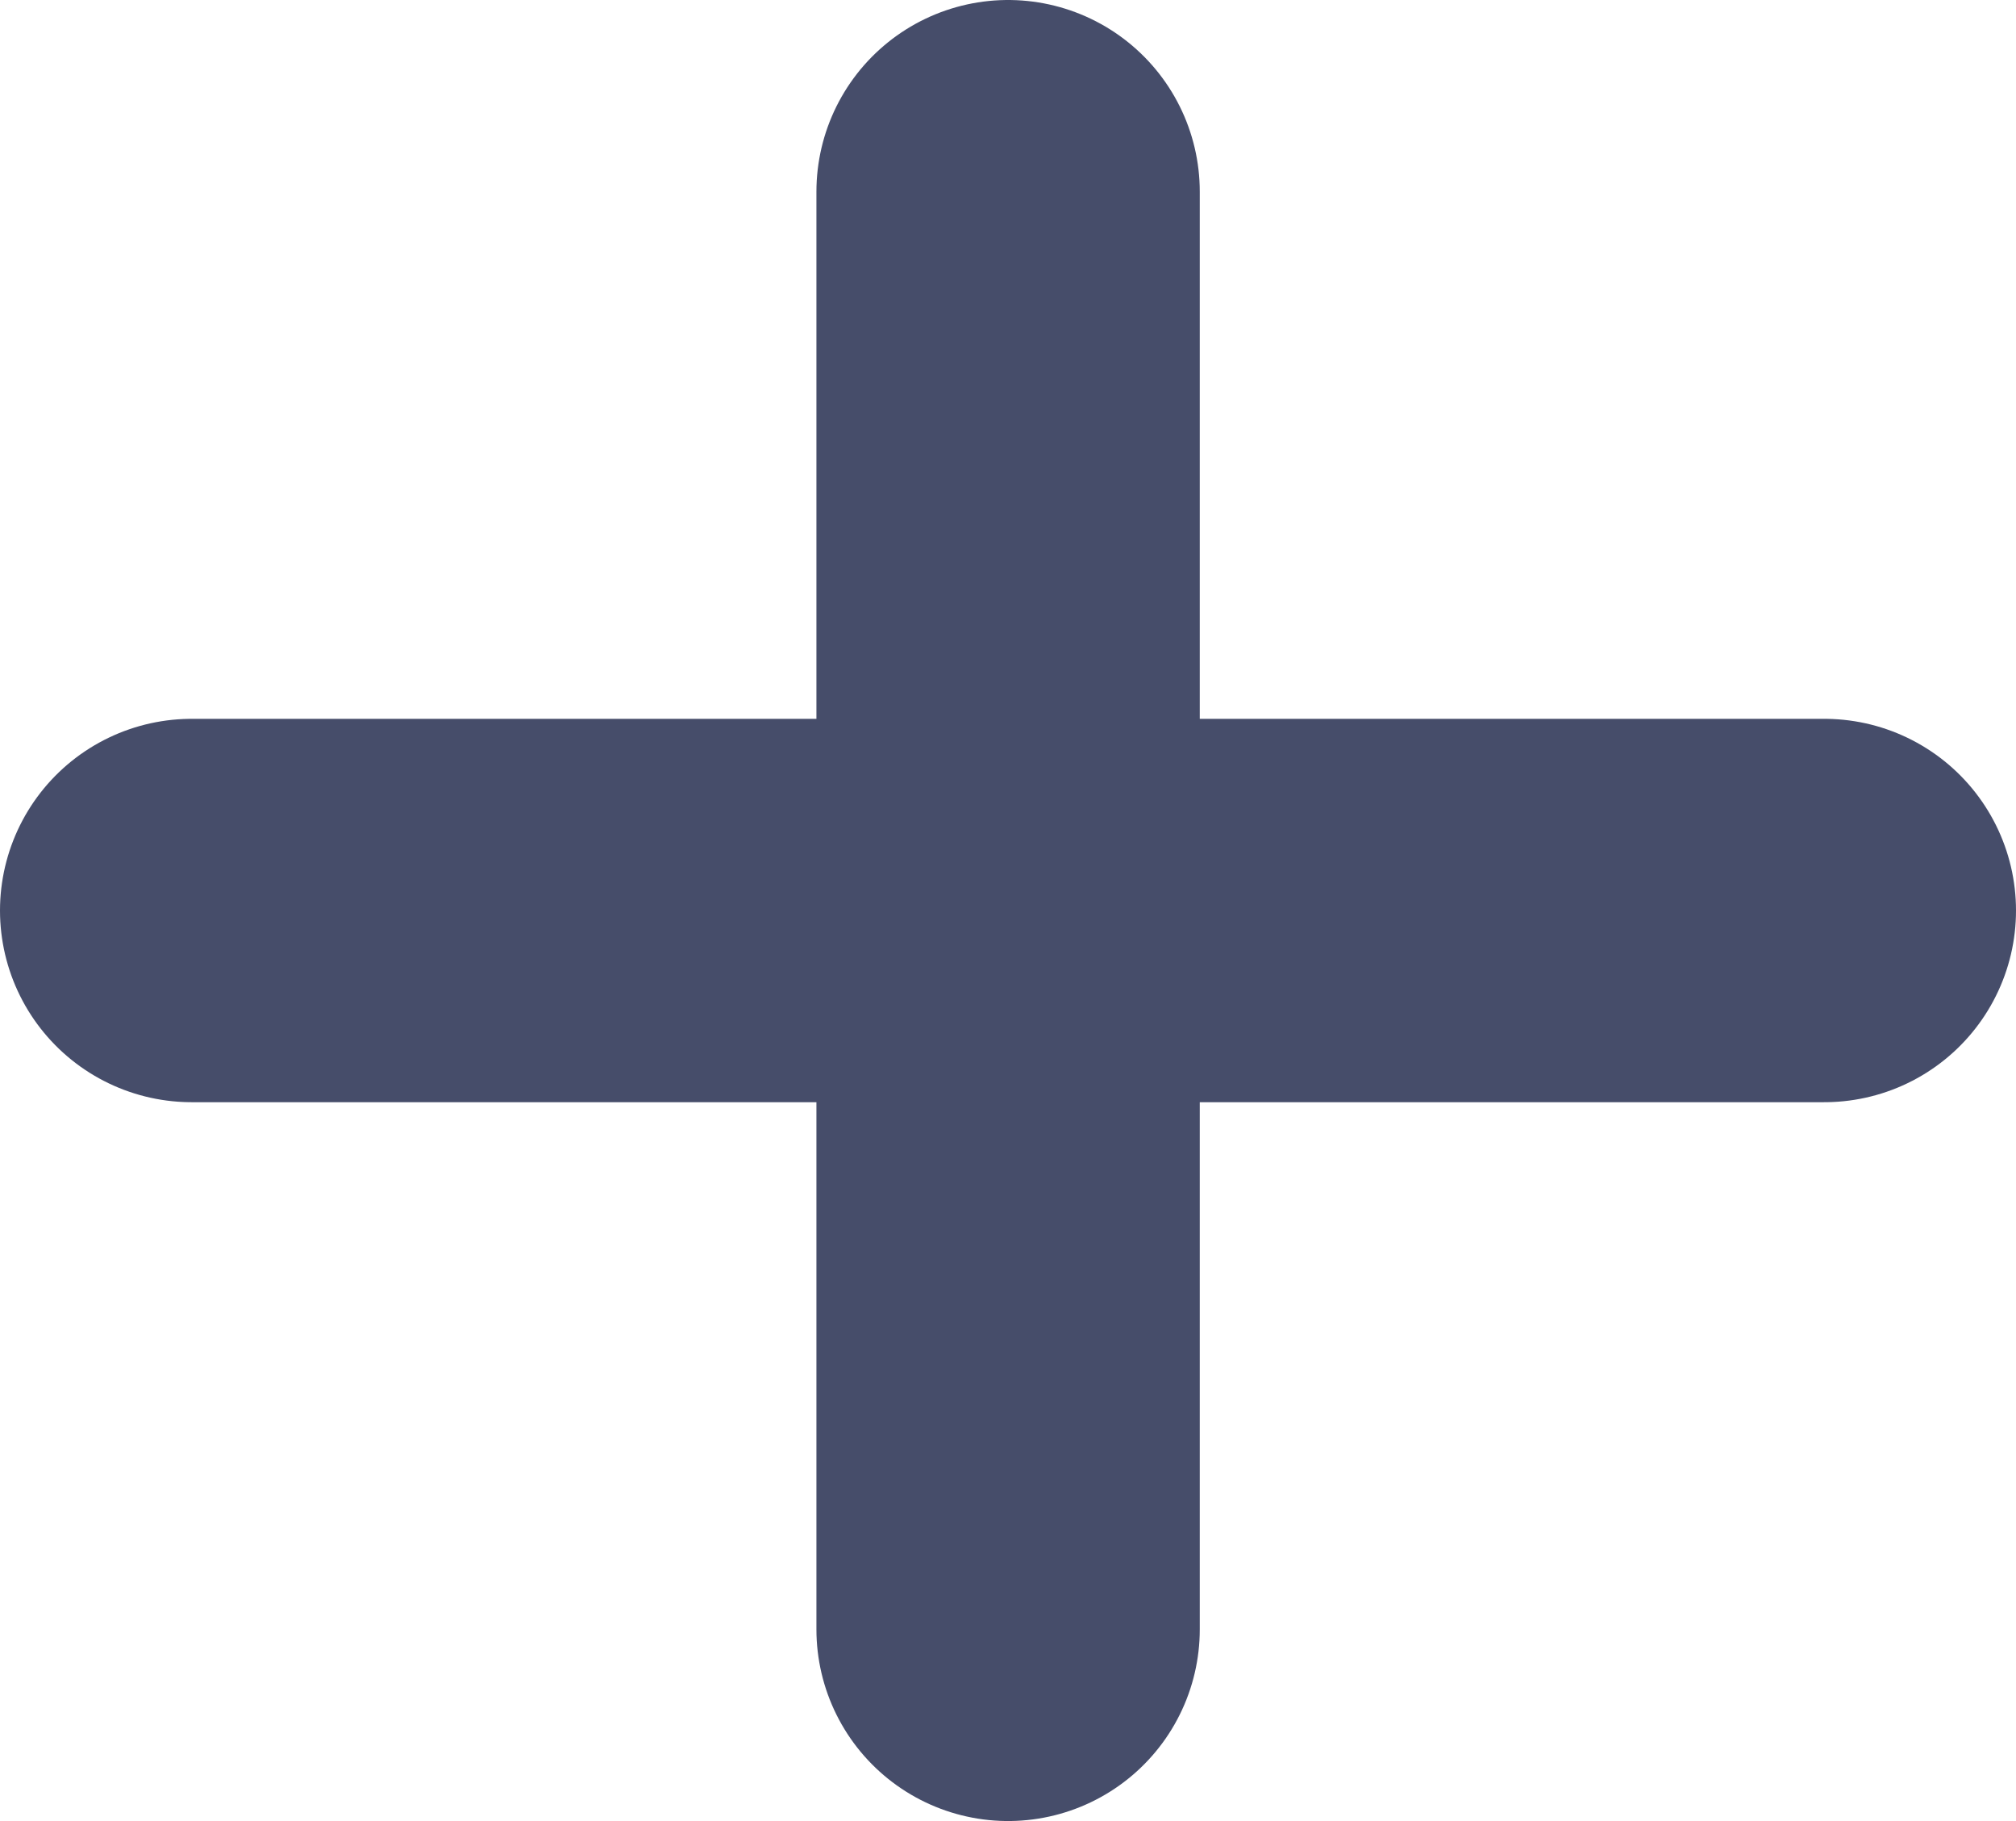
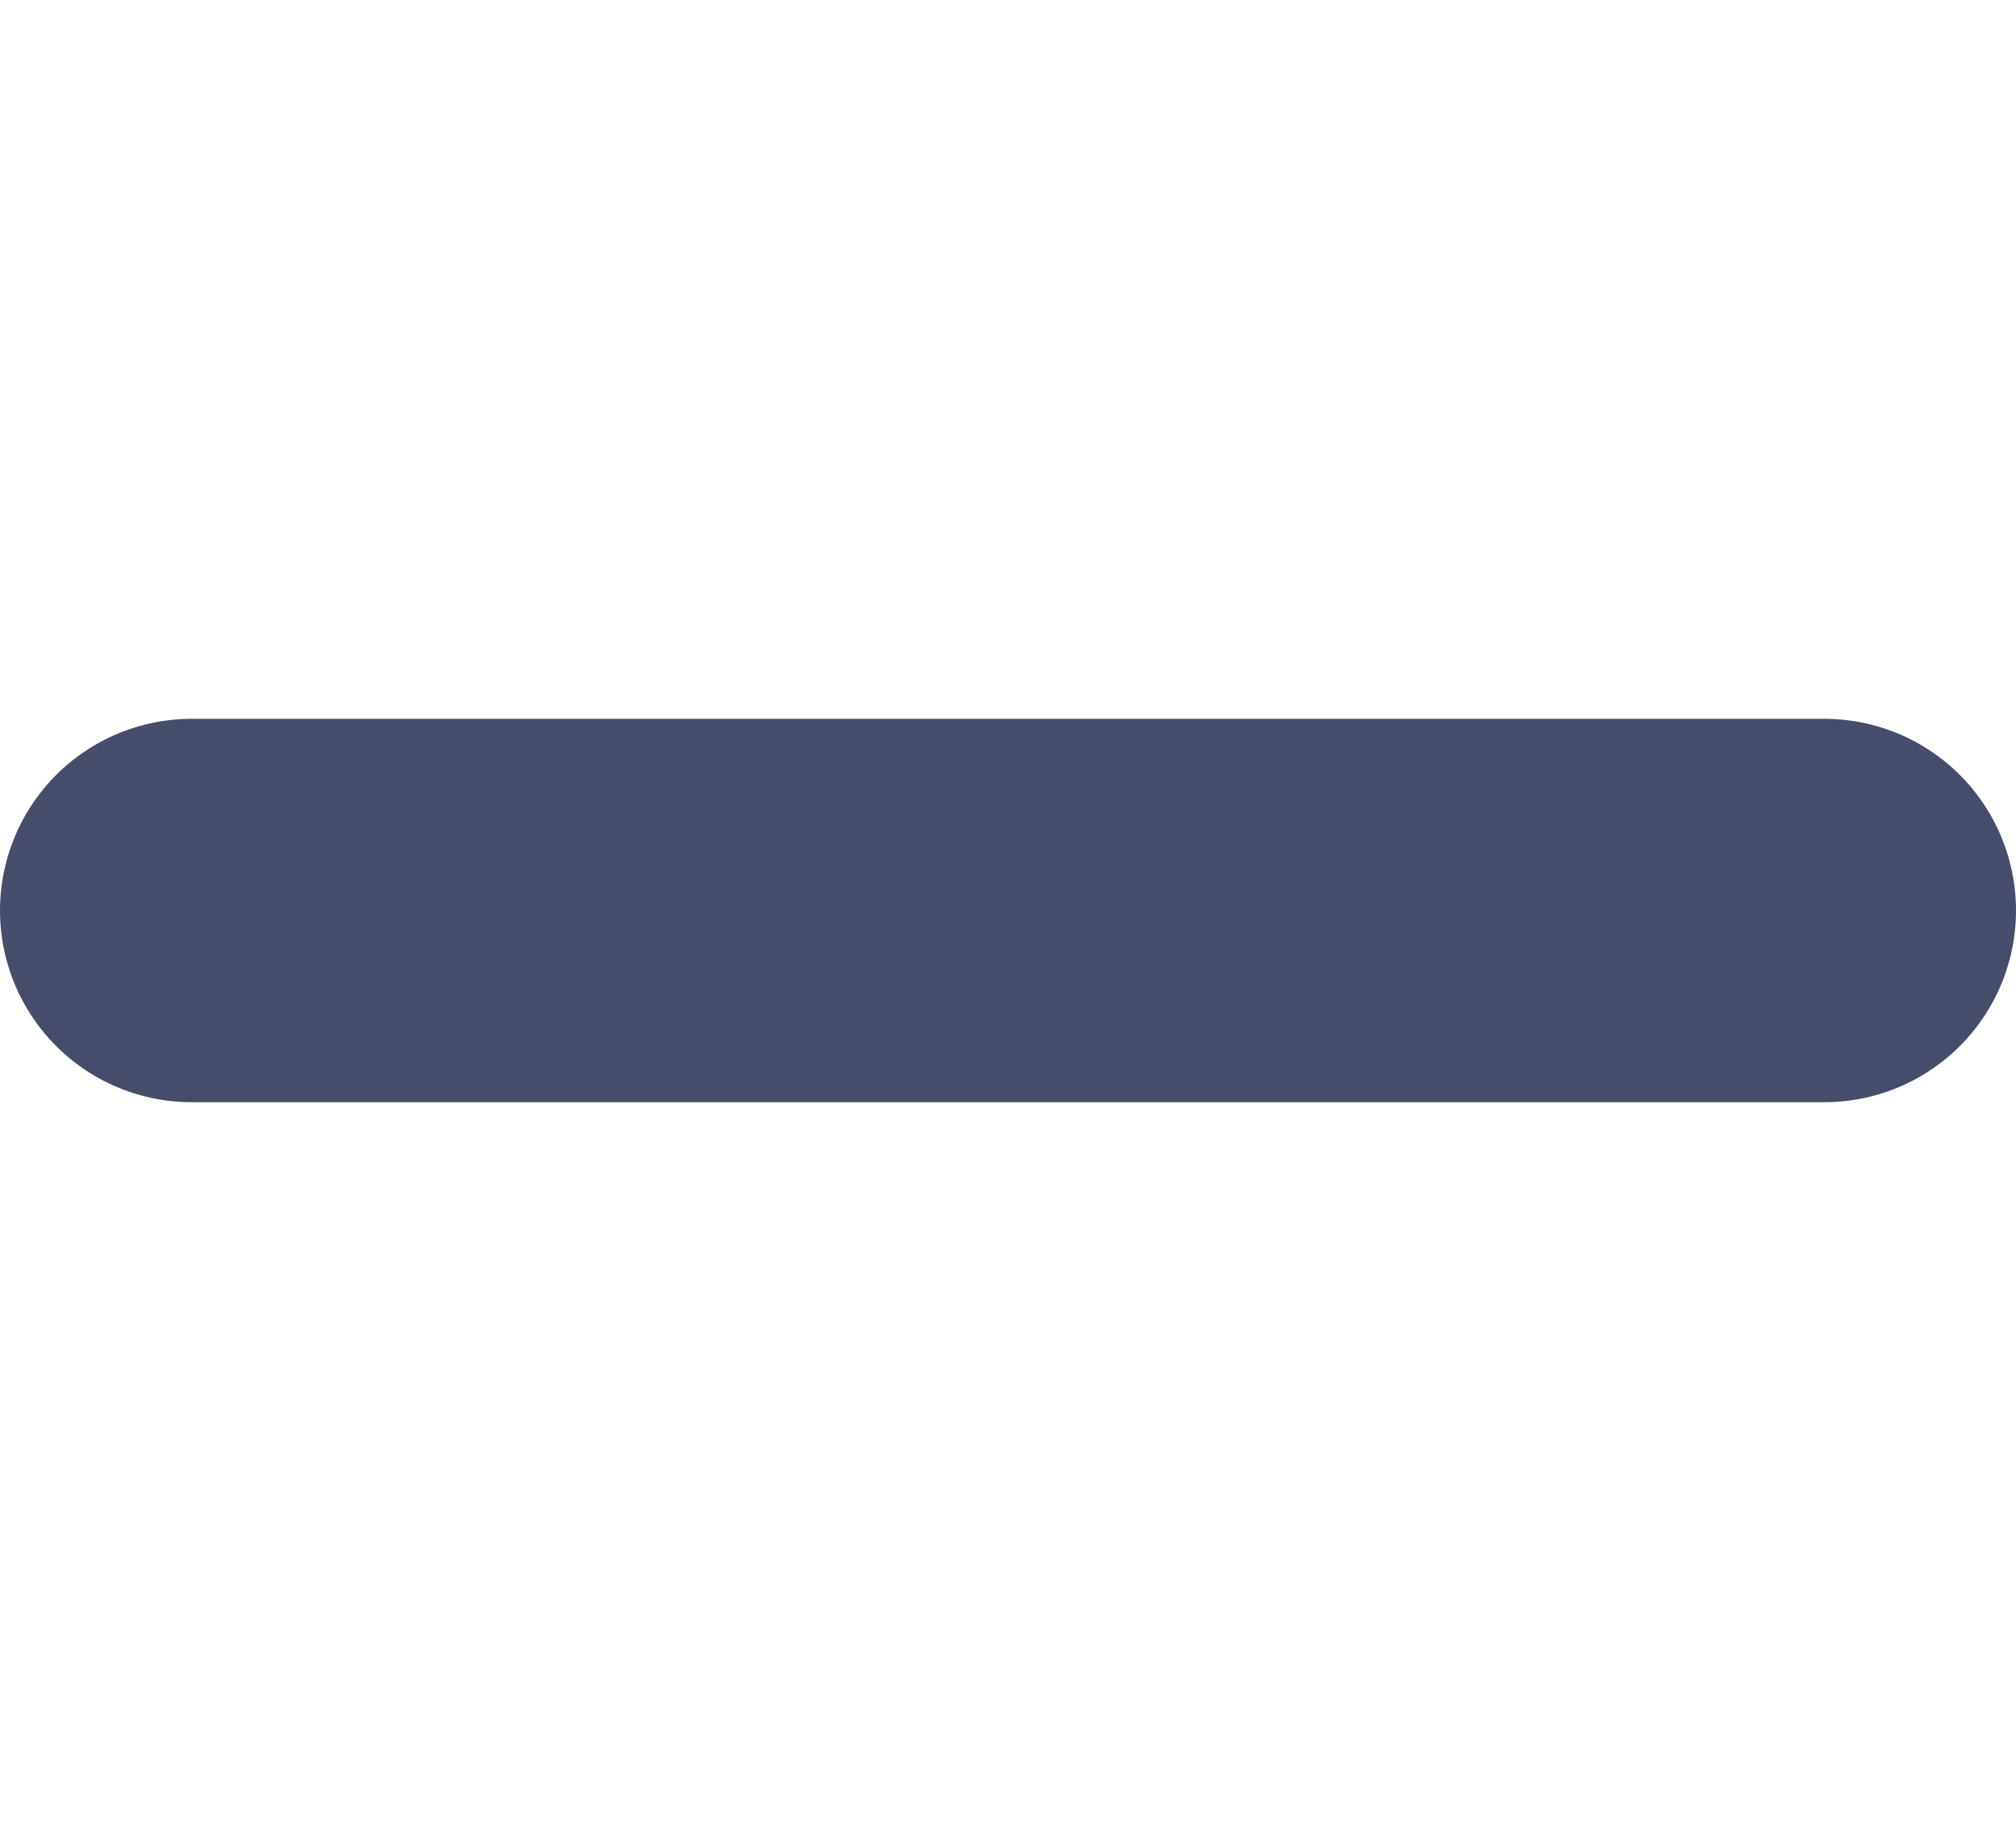
<svg xmlns="http://www.w3.org/2000/svg" width="21.036" height="19" viewBox="0 0 21.036 19">
  <g id="Group_960" data-name="Group 960" transform="translate(-995.5 -1736.595)">
    <line id="Line_113" data-name="Line 113" x2="17.036" transform="translate(997.5 1746.095)" fill="none" stroke="#464d6a" stroke-linecap="round" stroke-width="4" />
-     <line id="Line_114" data-name="Line 114" y2="15" transform="translate(1006.019 1738.595)" fill="none" stroke="#464d6a" stroke-linecap="round" stroke-width="4" />
  </g>
</svg>